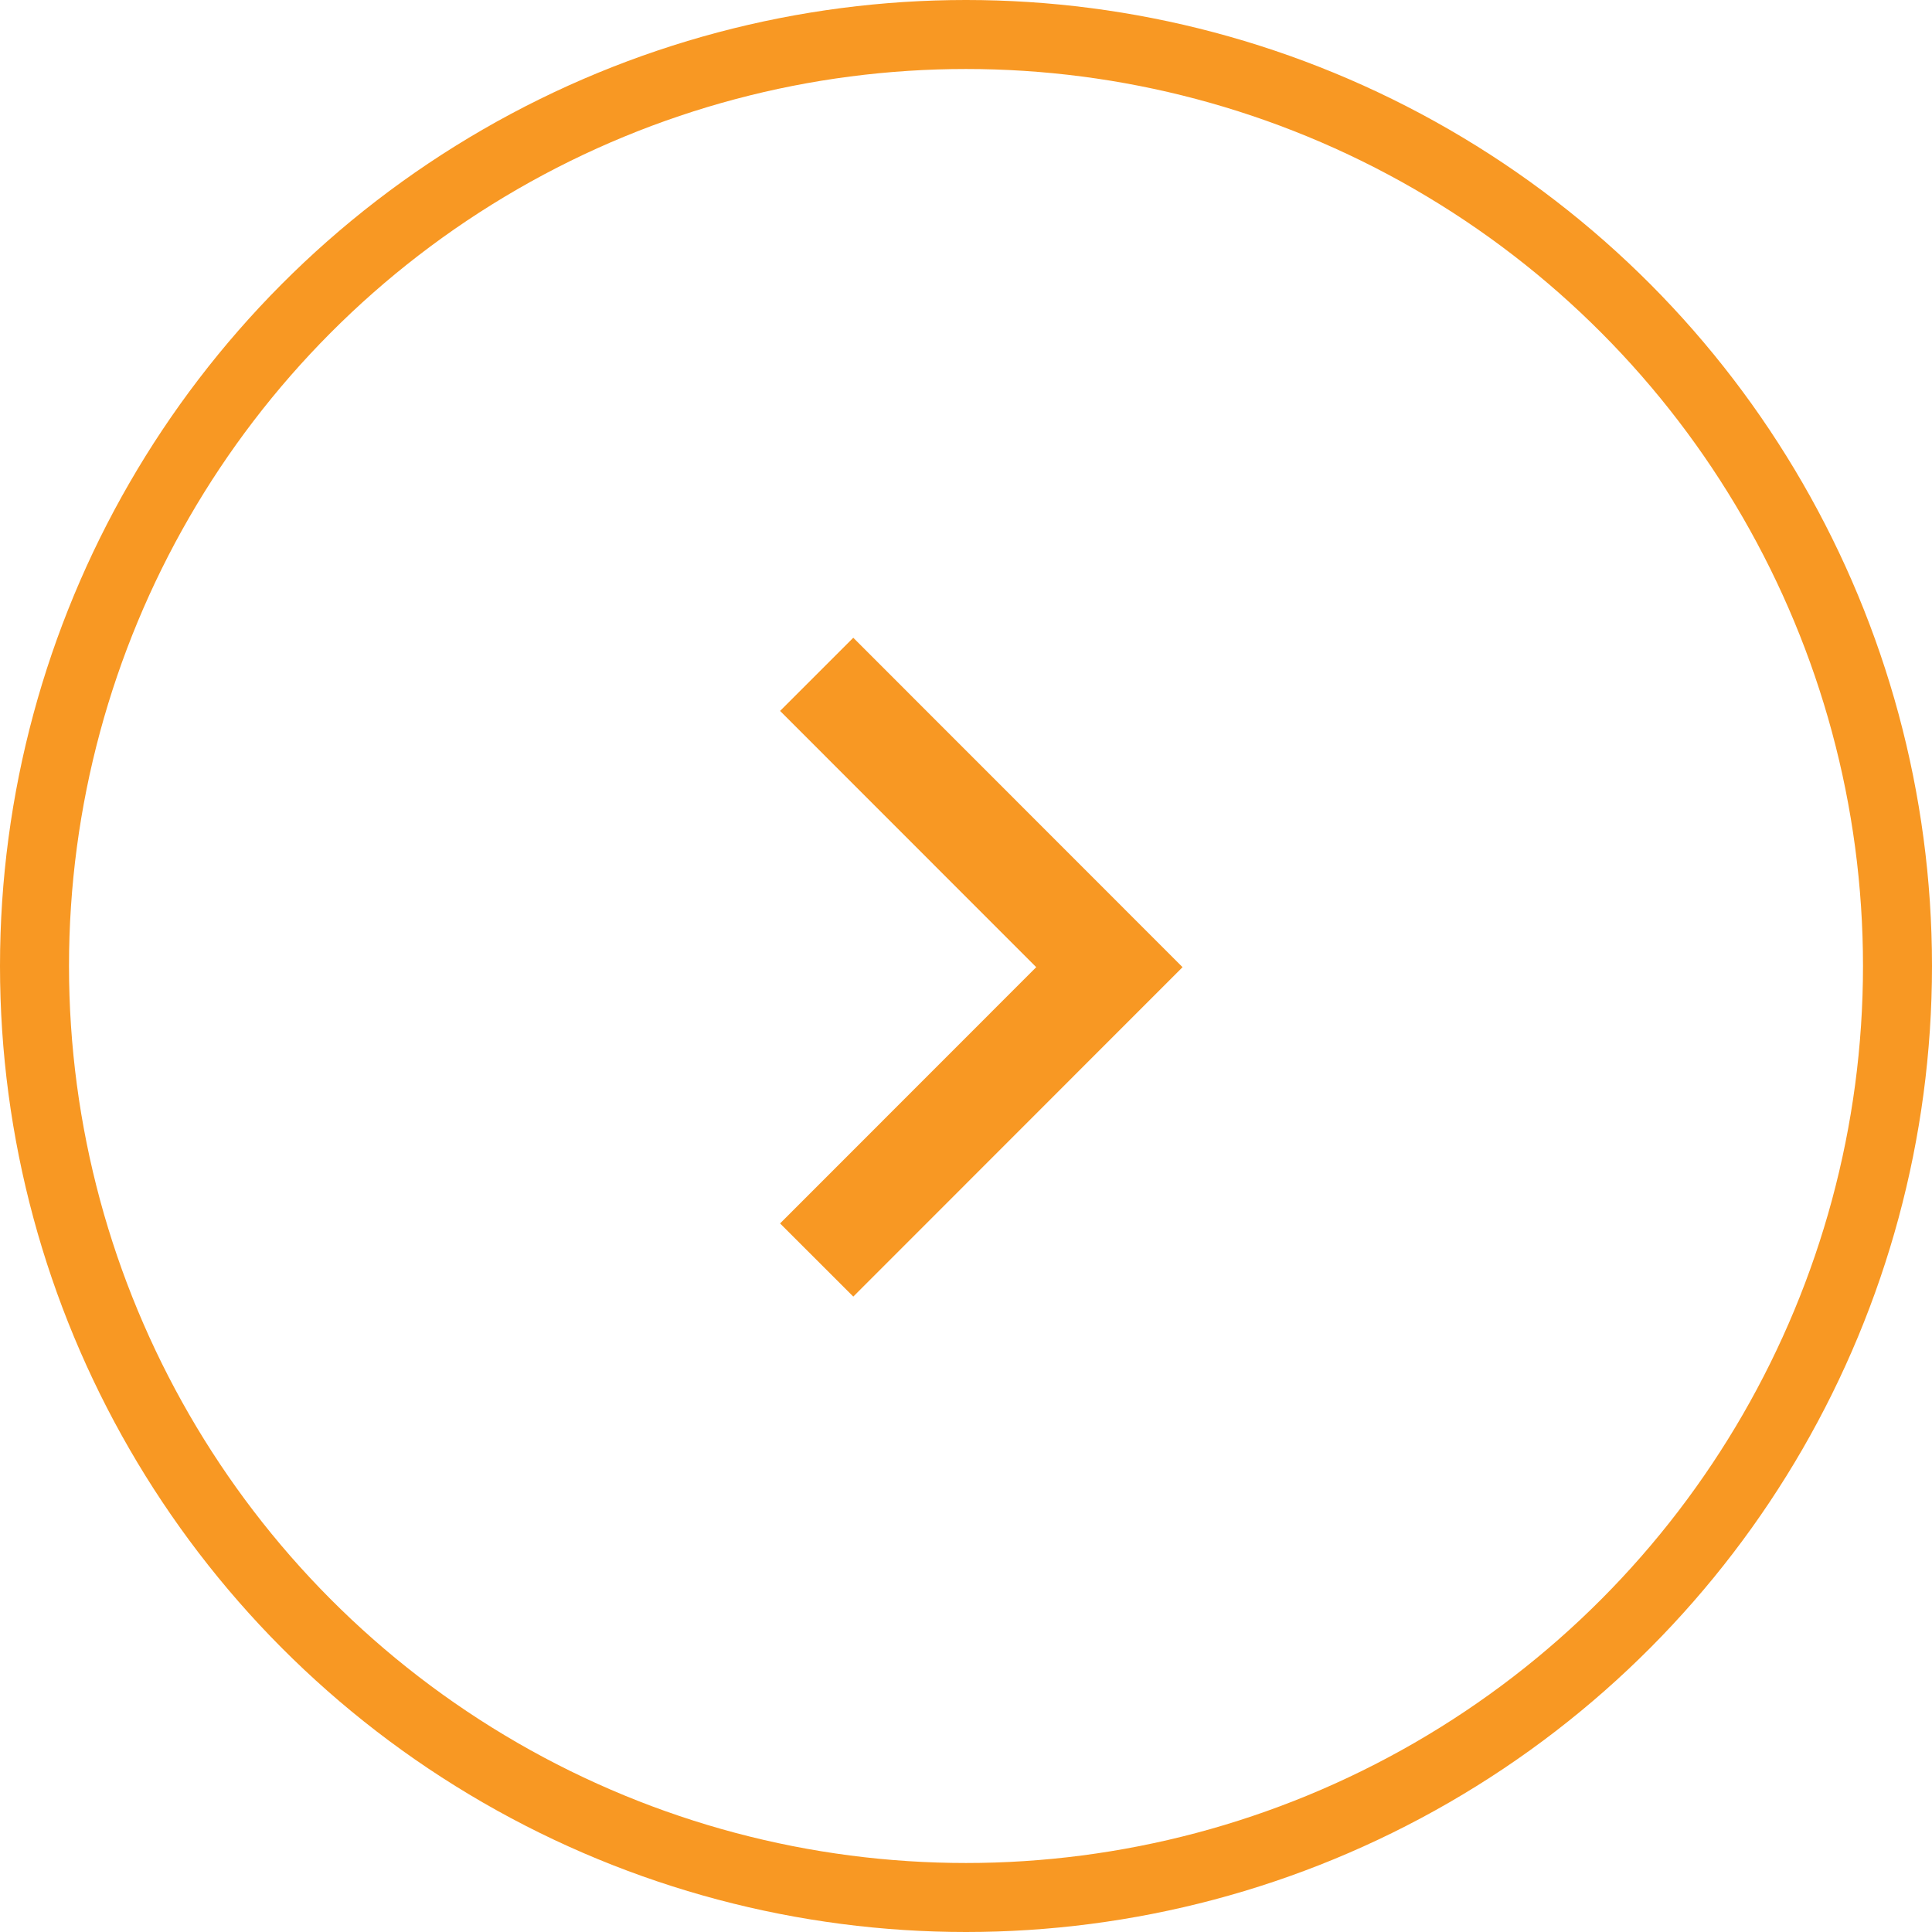
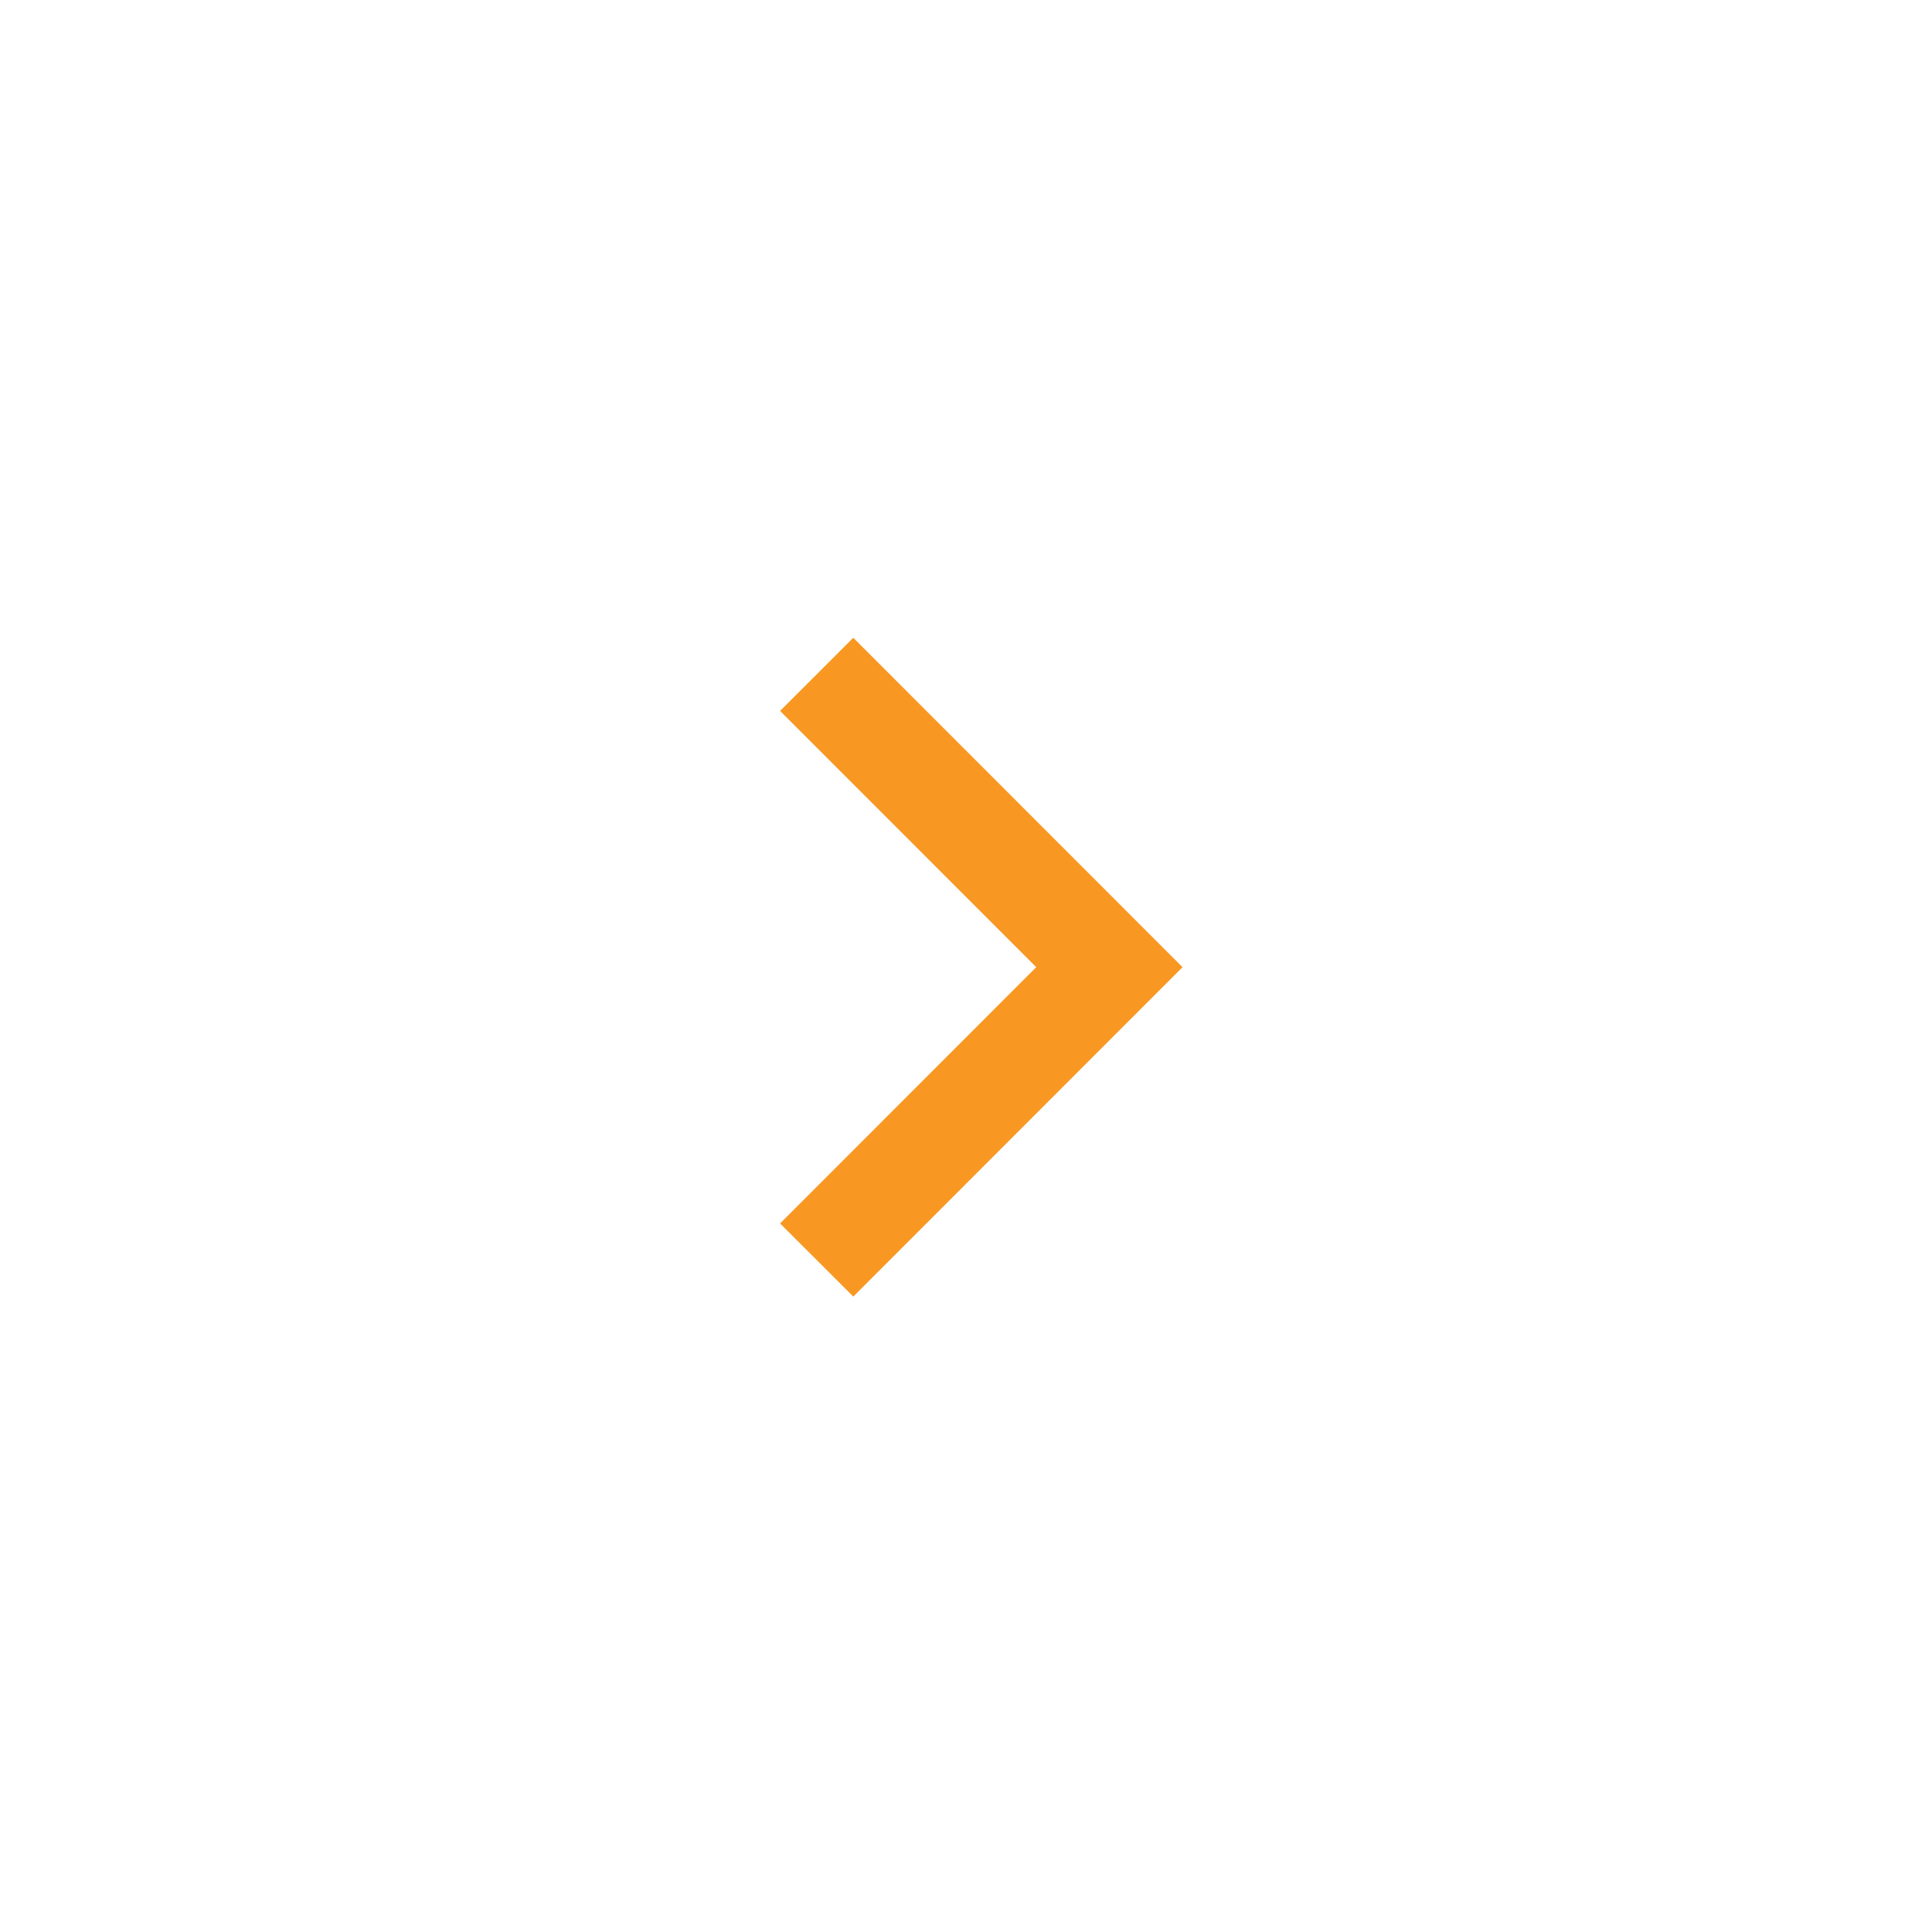
<svg xmlns="http://www.w3.org/2000/svg" width="28" height="28" viewBox="0 0 28 28">
  <g id="Group_1403" data-name="Group 1403" transform="translate(0 -7)">
    <g id="Ellipse_2" data-name="Ellipse 2" transform="translate(0 7)" fill="none" stroke="#f89823" stroke-width="1">
      <circle cx="14" cy="14" r="14" stroke="none" />
-       <circle cx="14" cy="14" r="13.5" fill="none" />
    </g>
    <path id="Path_82" data-name="Path 82" d="M-22493.375-19641.895l4.242,4.244-4.242,4.244" transform="translate(22505.211 19658.668)" fill="none" stroke="#f89823" stroke-width="1.5" />
  </g>
</svg>